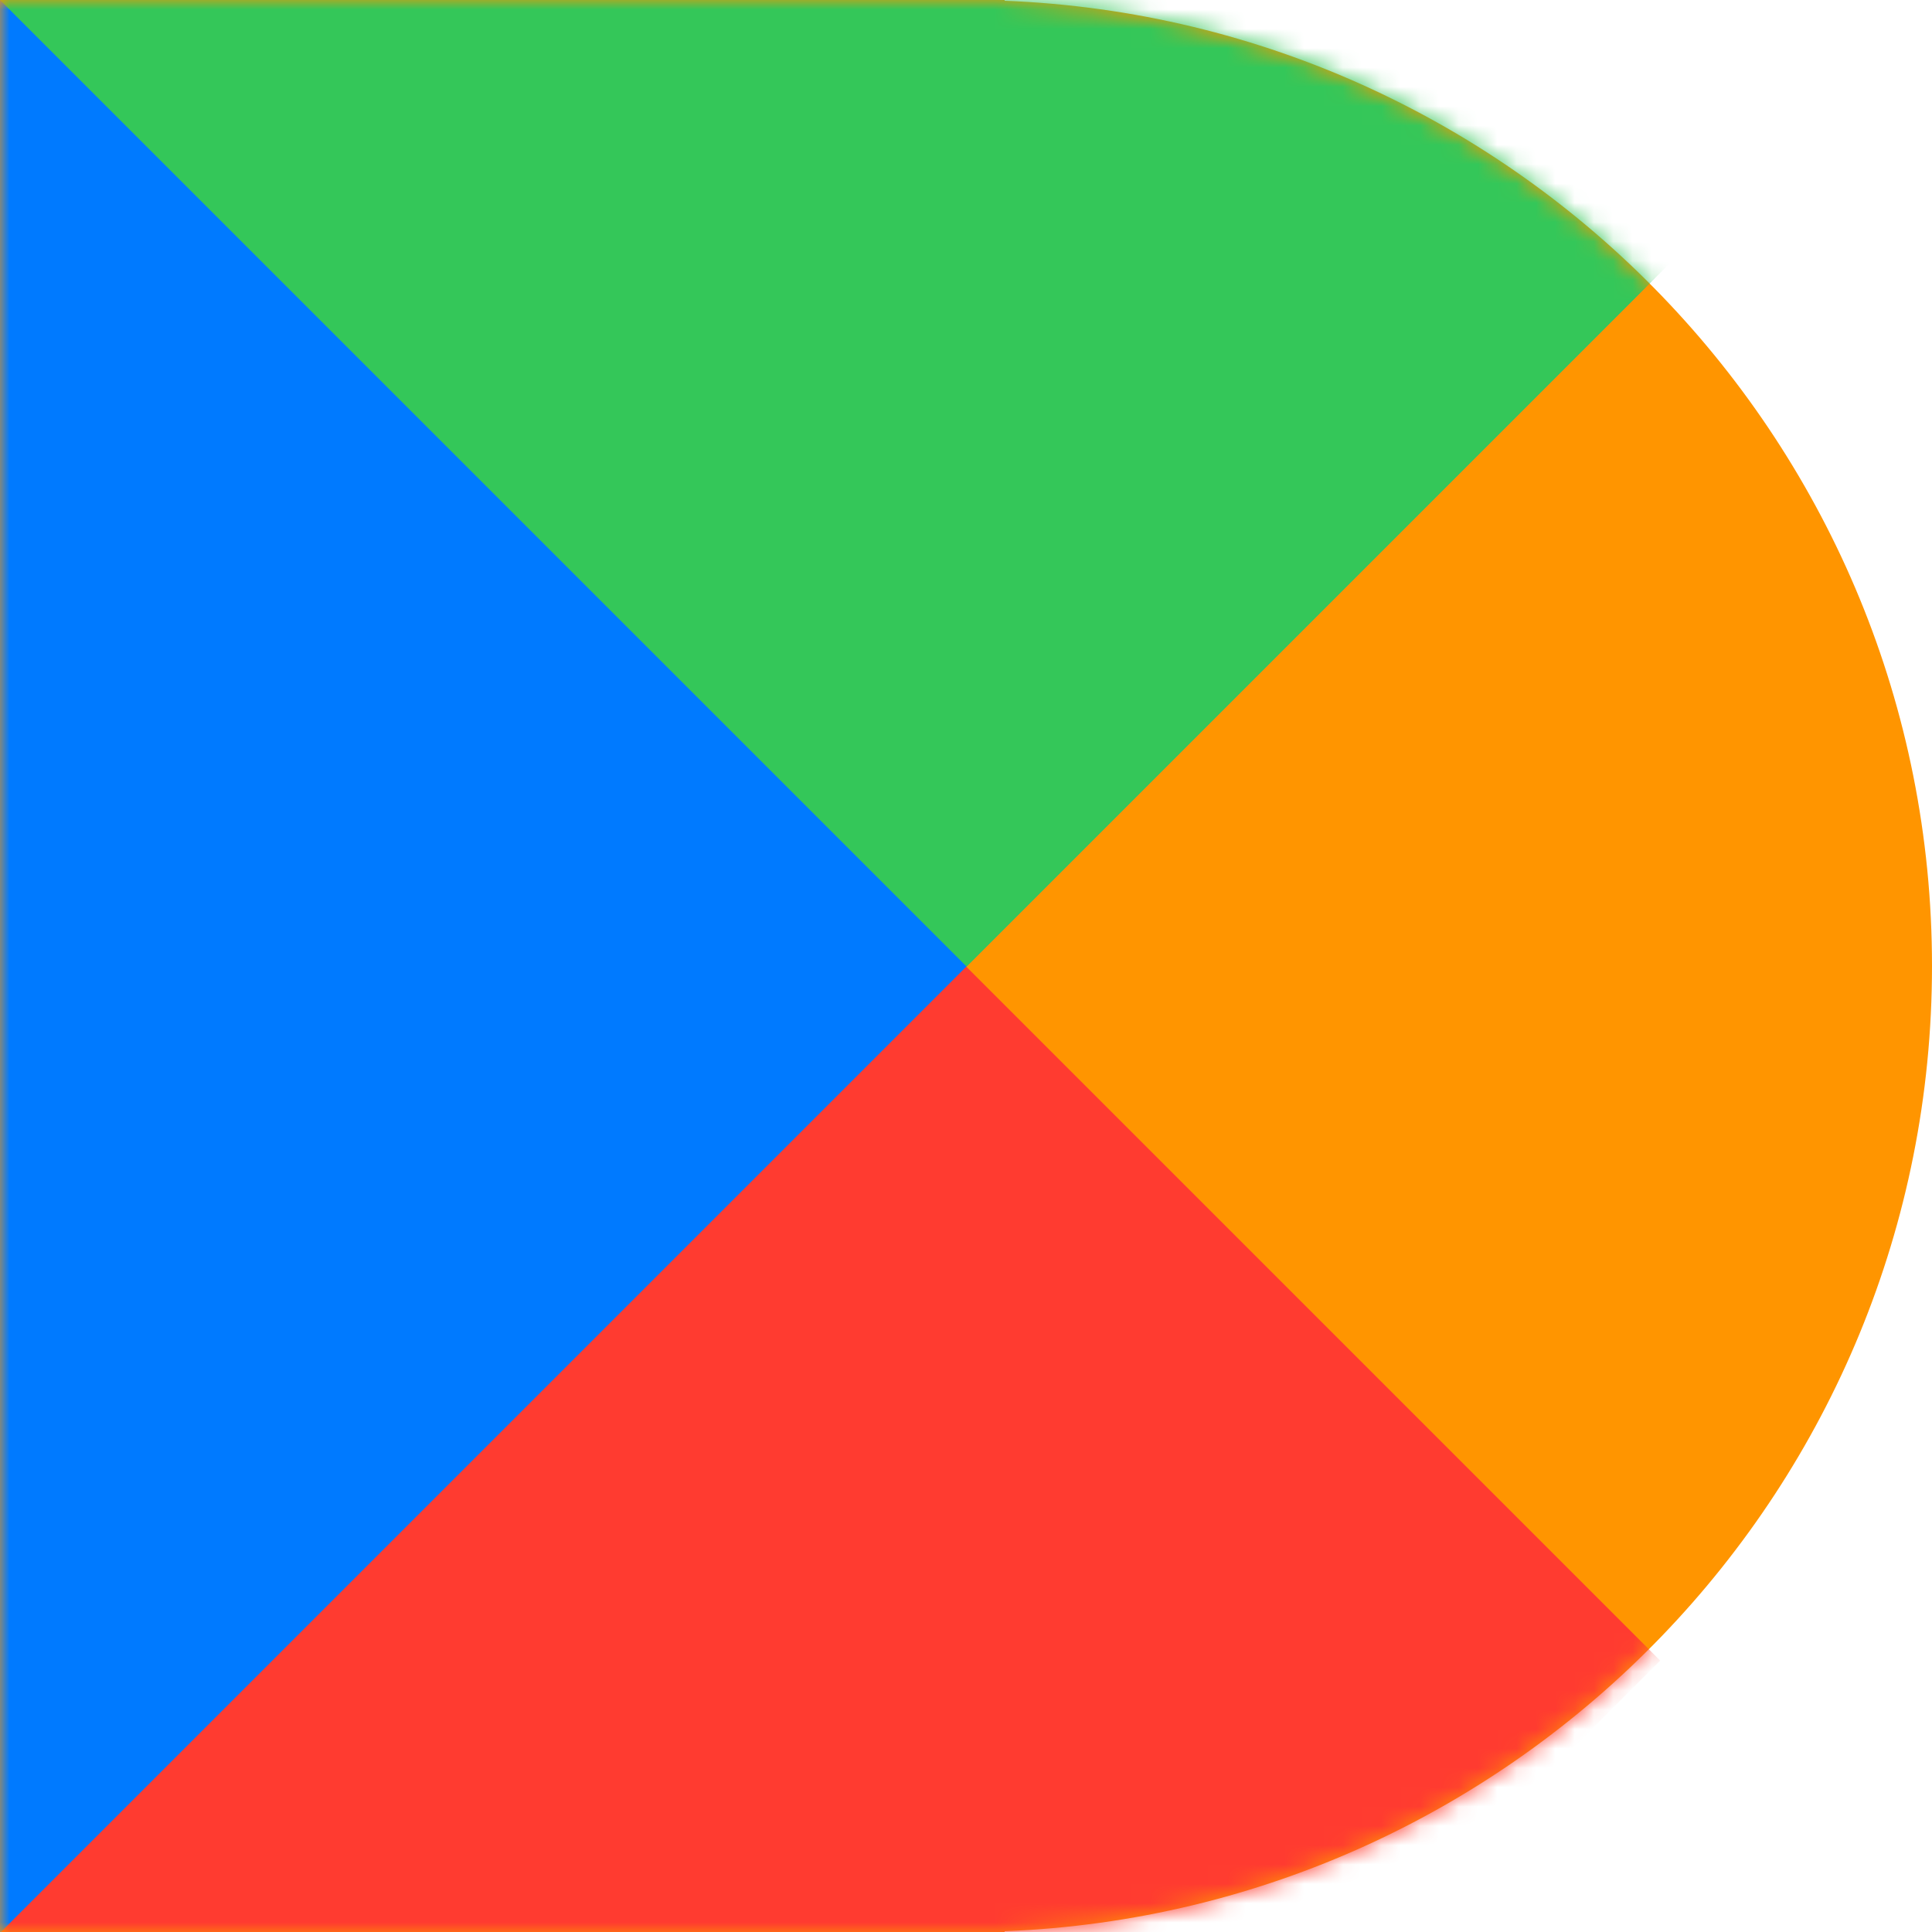
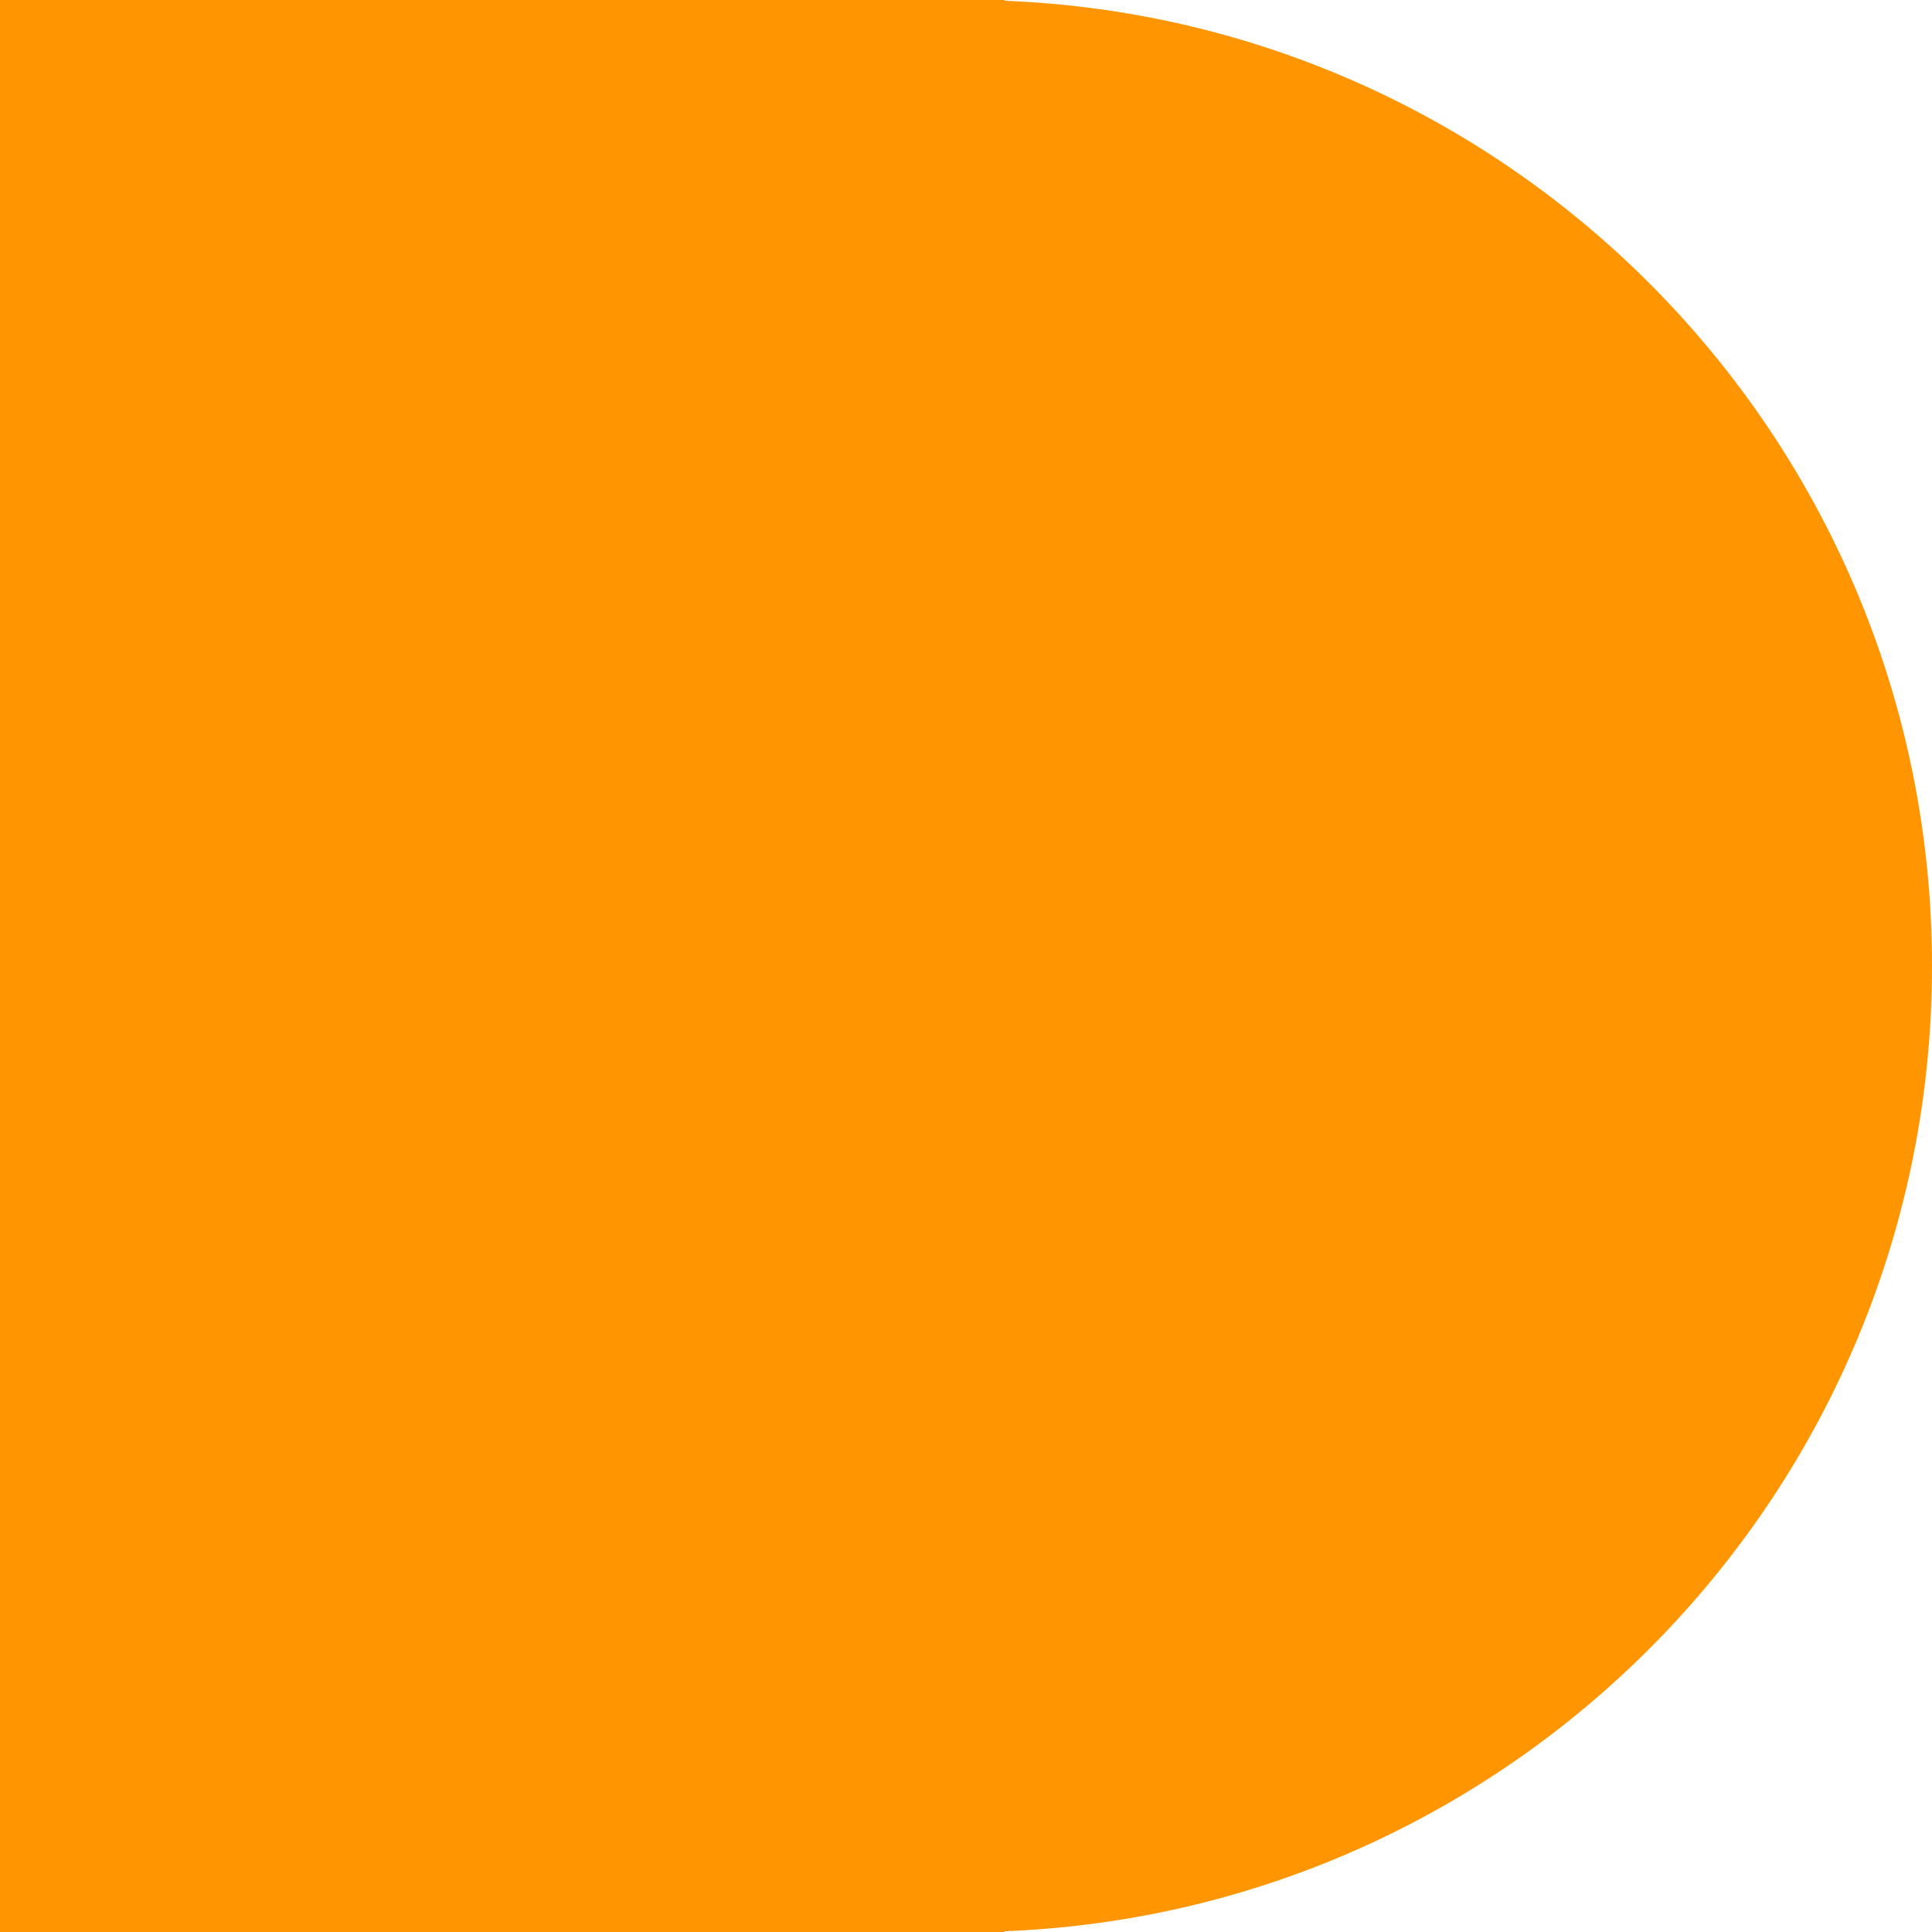
<svg xmlns="http://www.w3.org/2000/svg" width="100" height="100" viewBox="0 0 100 100" fill="none">
  <path fill-rule="evenodd" clip-rule="evenodd" d="M52 99.961C78.687 98.911 100 76.944 100 50C100 23.056 78.687 1.089 52 0.039V0H50H0V50V100H50H52V99.961Z" fill="#FF9500" />
  <mask id="mask0_2_13" style="mask-type:alpha" maskUnits="userSpaceOnUse" x="0" y="0" width="100" height="100">
-     <path fill-rule="evenodd" clip-rule="evenodd" d="M52 99.961C78.687 98.911 100 76.944 100 50C100 23.056 78.687 1.089 52 0.039V0H50H0V50V100H50H52V99.961Z" fill="#D9D9D9" />
-   </mask>
+     </mask>
  <g mask="url(#mask0_2_13)">
    <rect width="100.205" height="121.869" transform="matrix(0.707 -0.707 -0.707 -0.707 15.086 156.797)" fill="#FF3B30" />
    <rect x="14.973" y="-56.263" width="99.942" height="121.55" transform="rotate(45 14.973 -56.263)" fill="#007AFF" />
    <rect width="100.205" height="121.869" transform="matrix(0.707 -0.707 -0.707 -0.707 50.029 50.029)" fill="#34C759" />
  </g>
</svg>